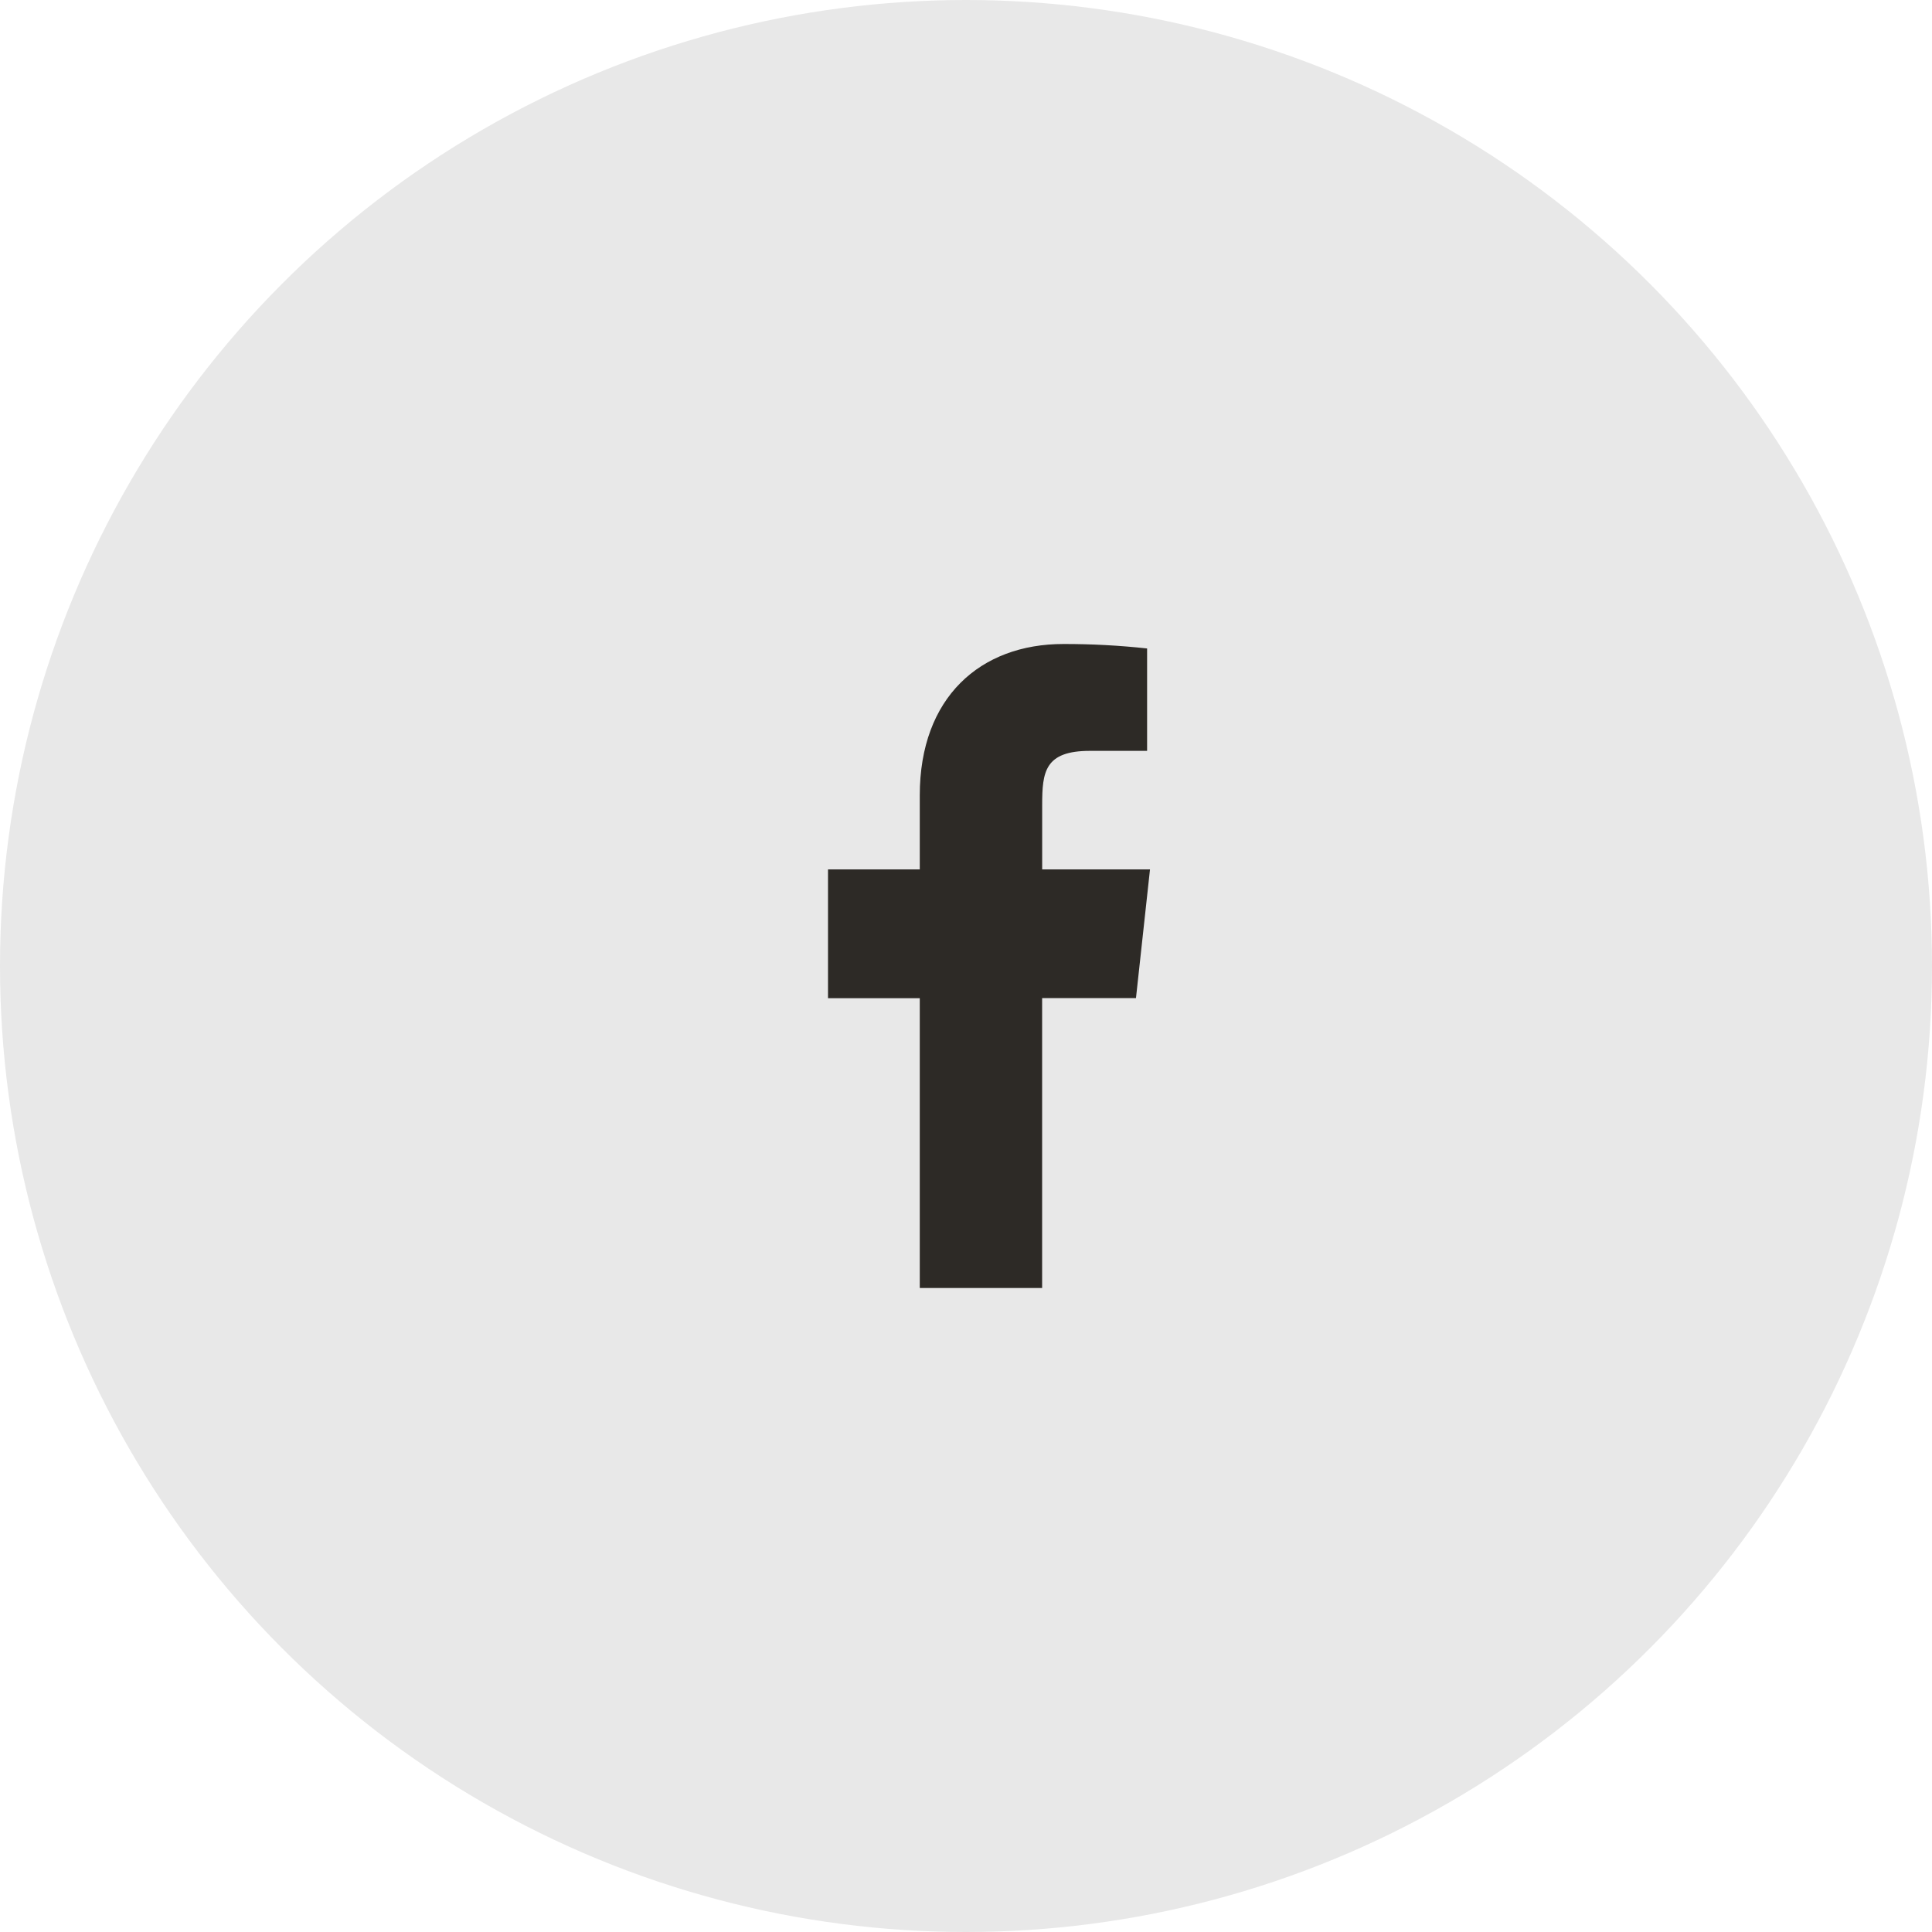
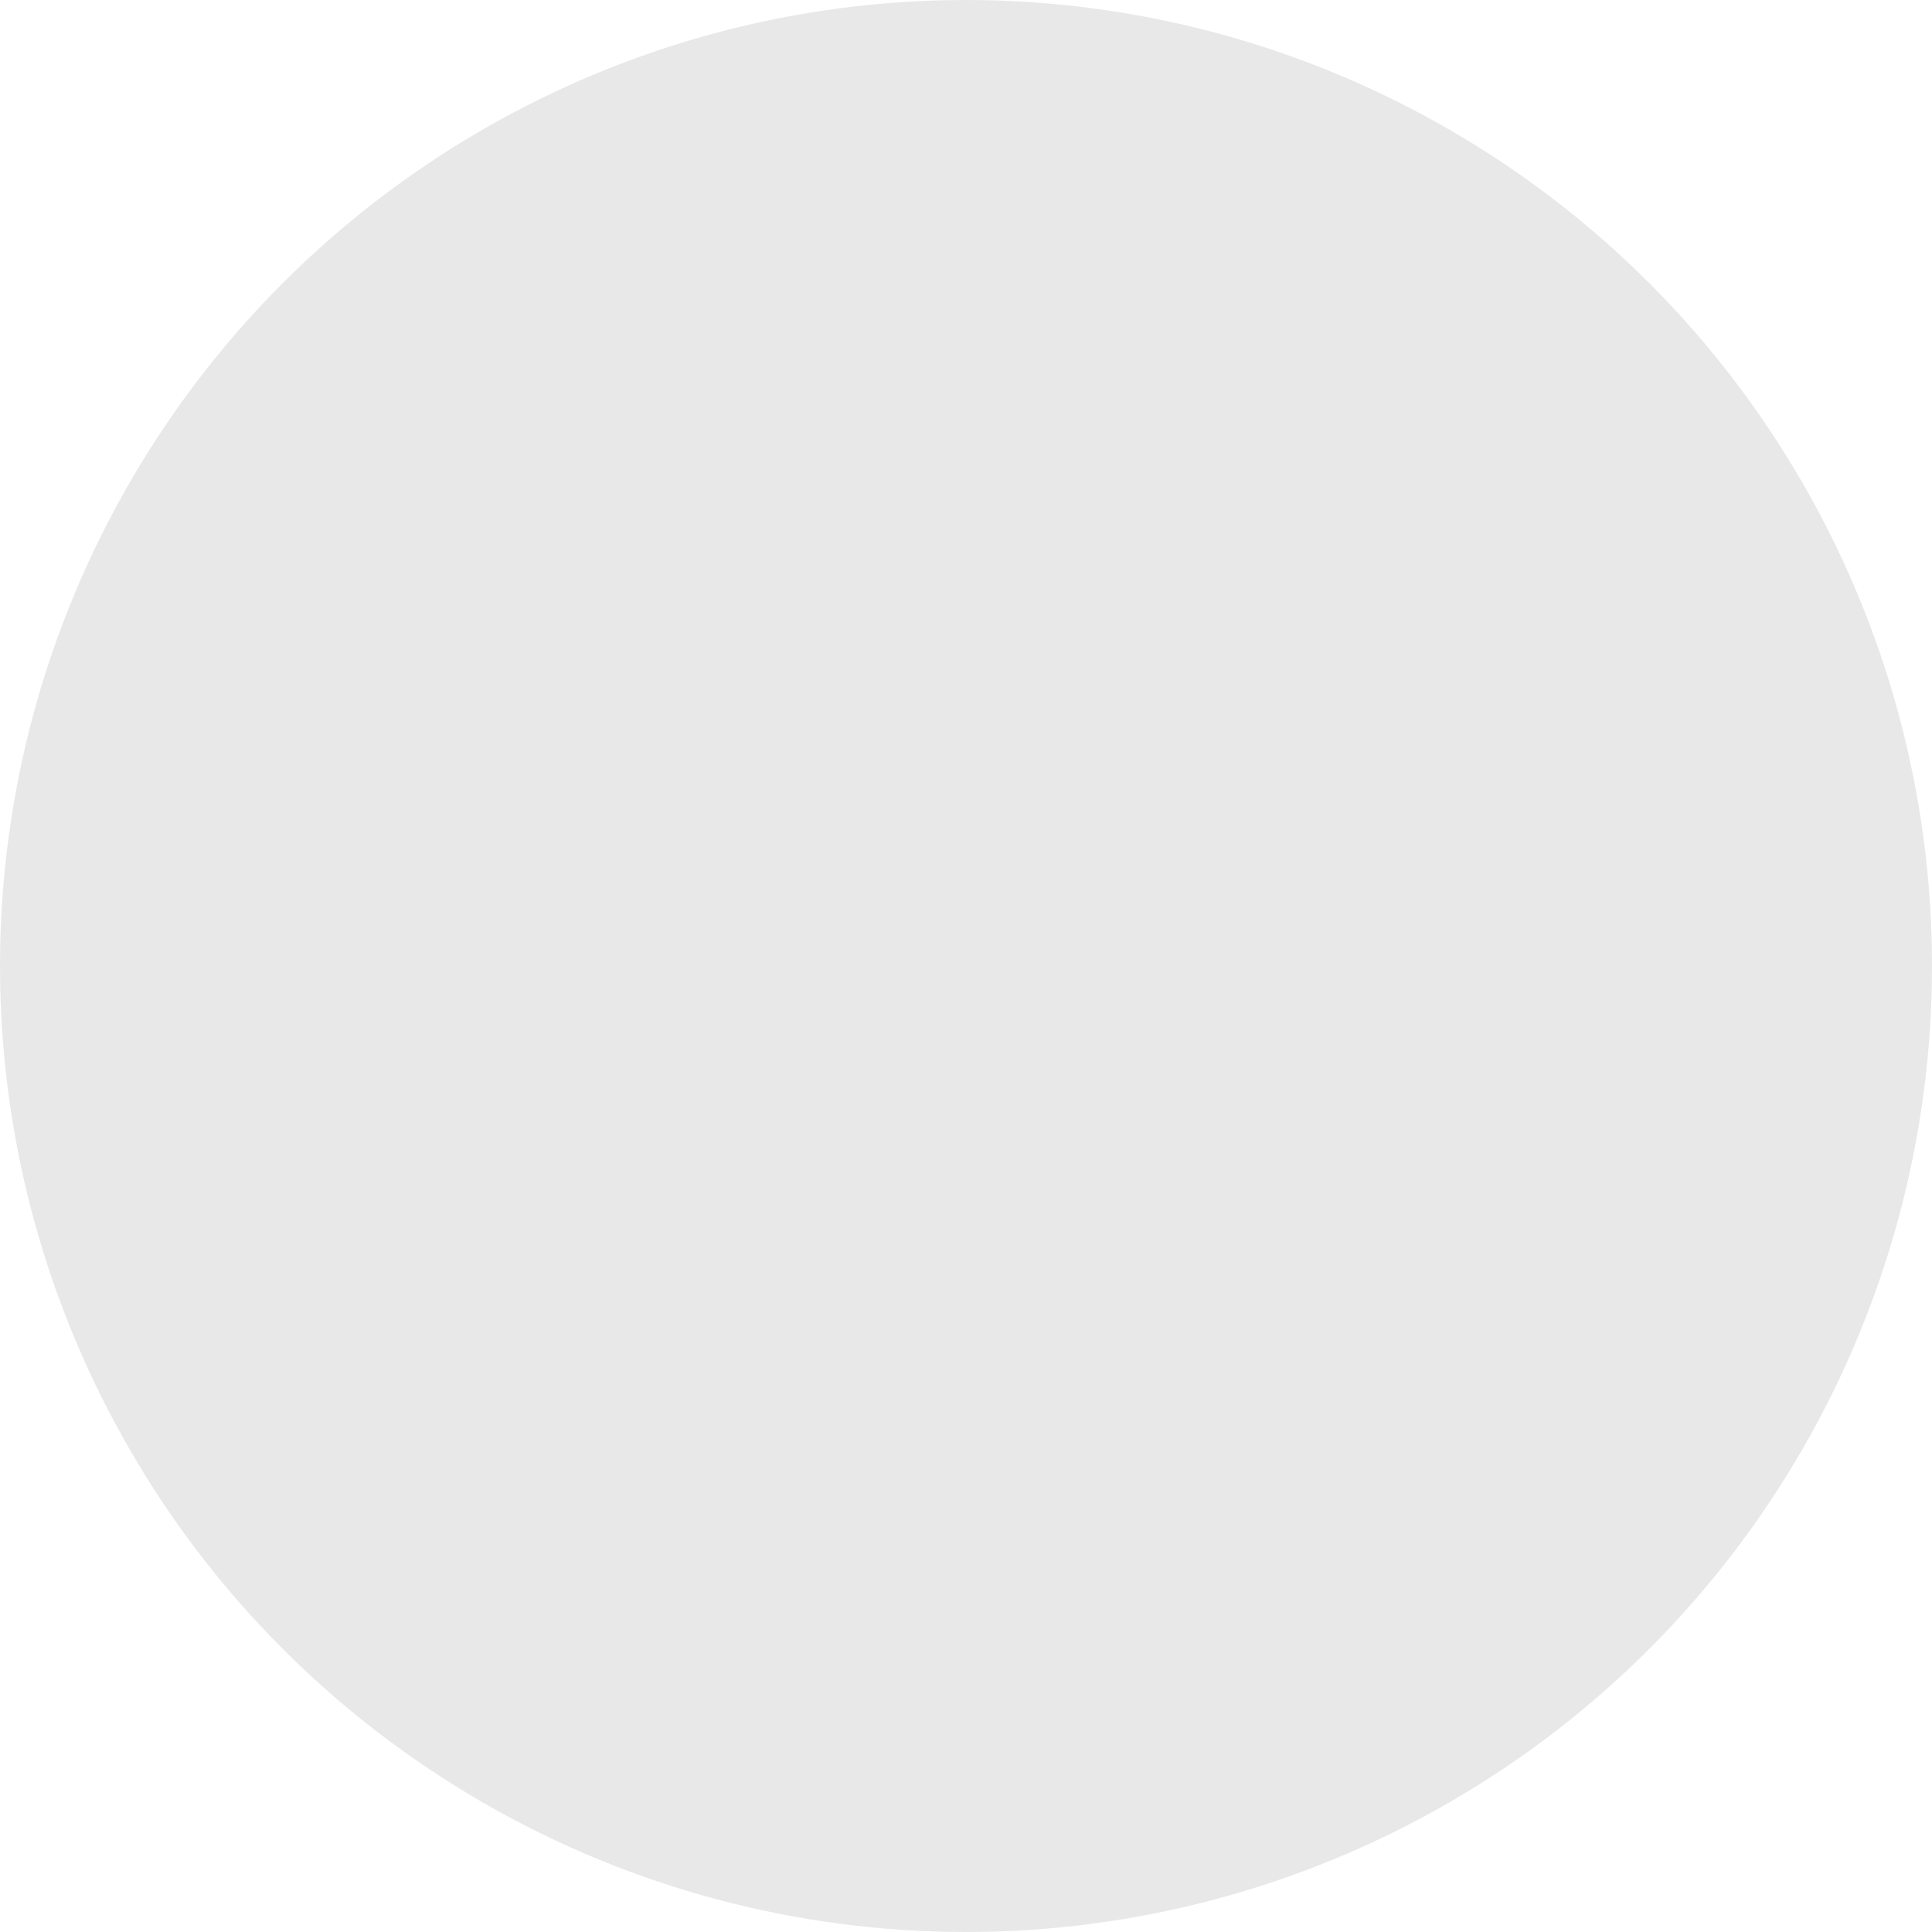
<svg xmlns="http://www.w3.org/2000/svg" width="42" height="42" viewBox="0 0 42 42">
  <g fill="none" fill-rule="evenodd">
    <circle cx="21" cy="21" r="21" fill="#E8E8E8" />
-     <path fill="#2D2A26" fill-rule="nonzero" d="M25 18.9h-2.344v-1.4c0-.722.055-1.177 1.04-1.177h1.241v-2.226c-.604-.066-1.212-.098-1.82-.097-1.805 0-3.122 1.16-3.122 3.29v1.61H18v2.8h1.995V28h2.66v-6.302h2.04L25 18.9z" />
  </g>
</svg>